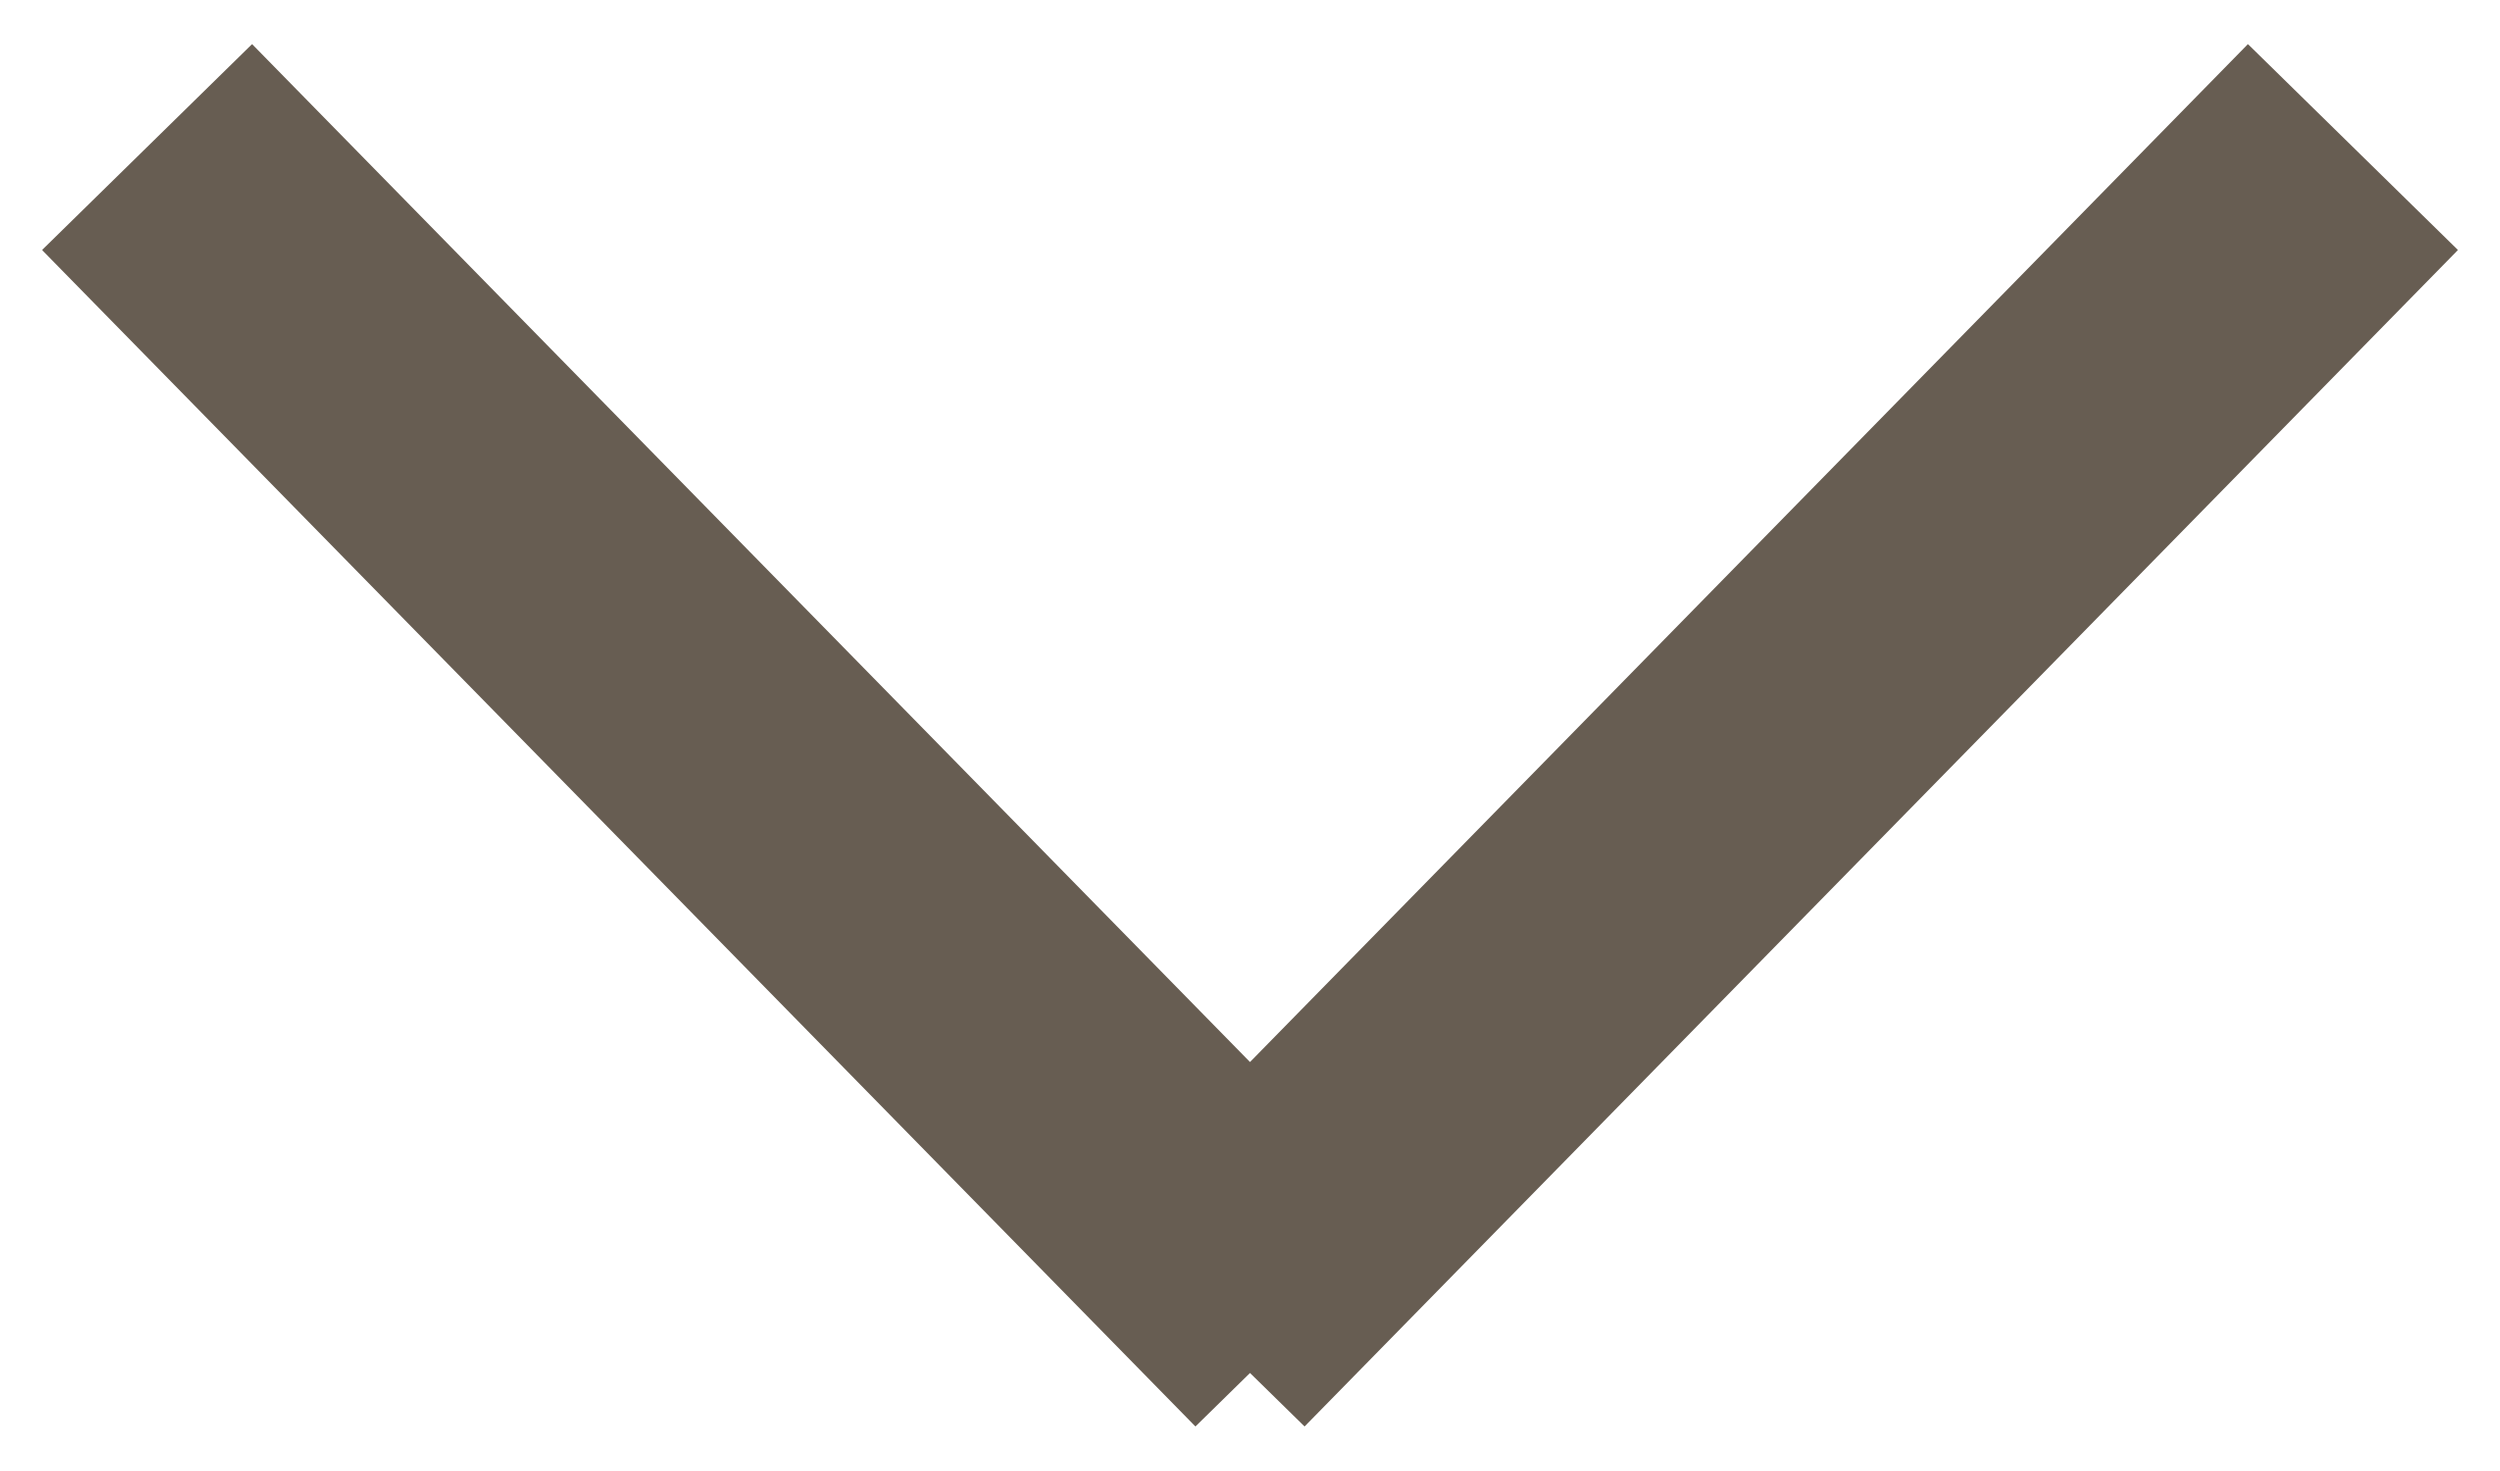
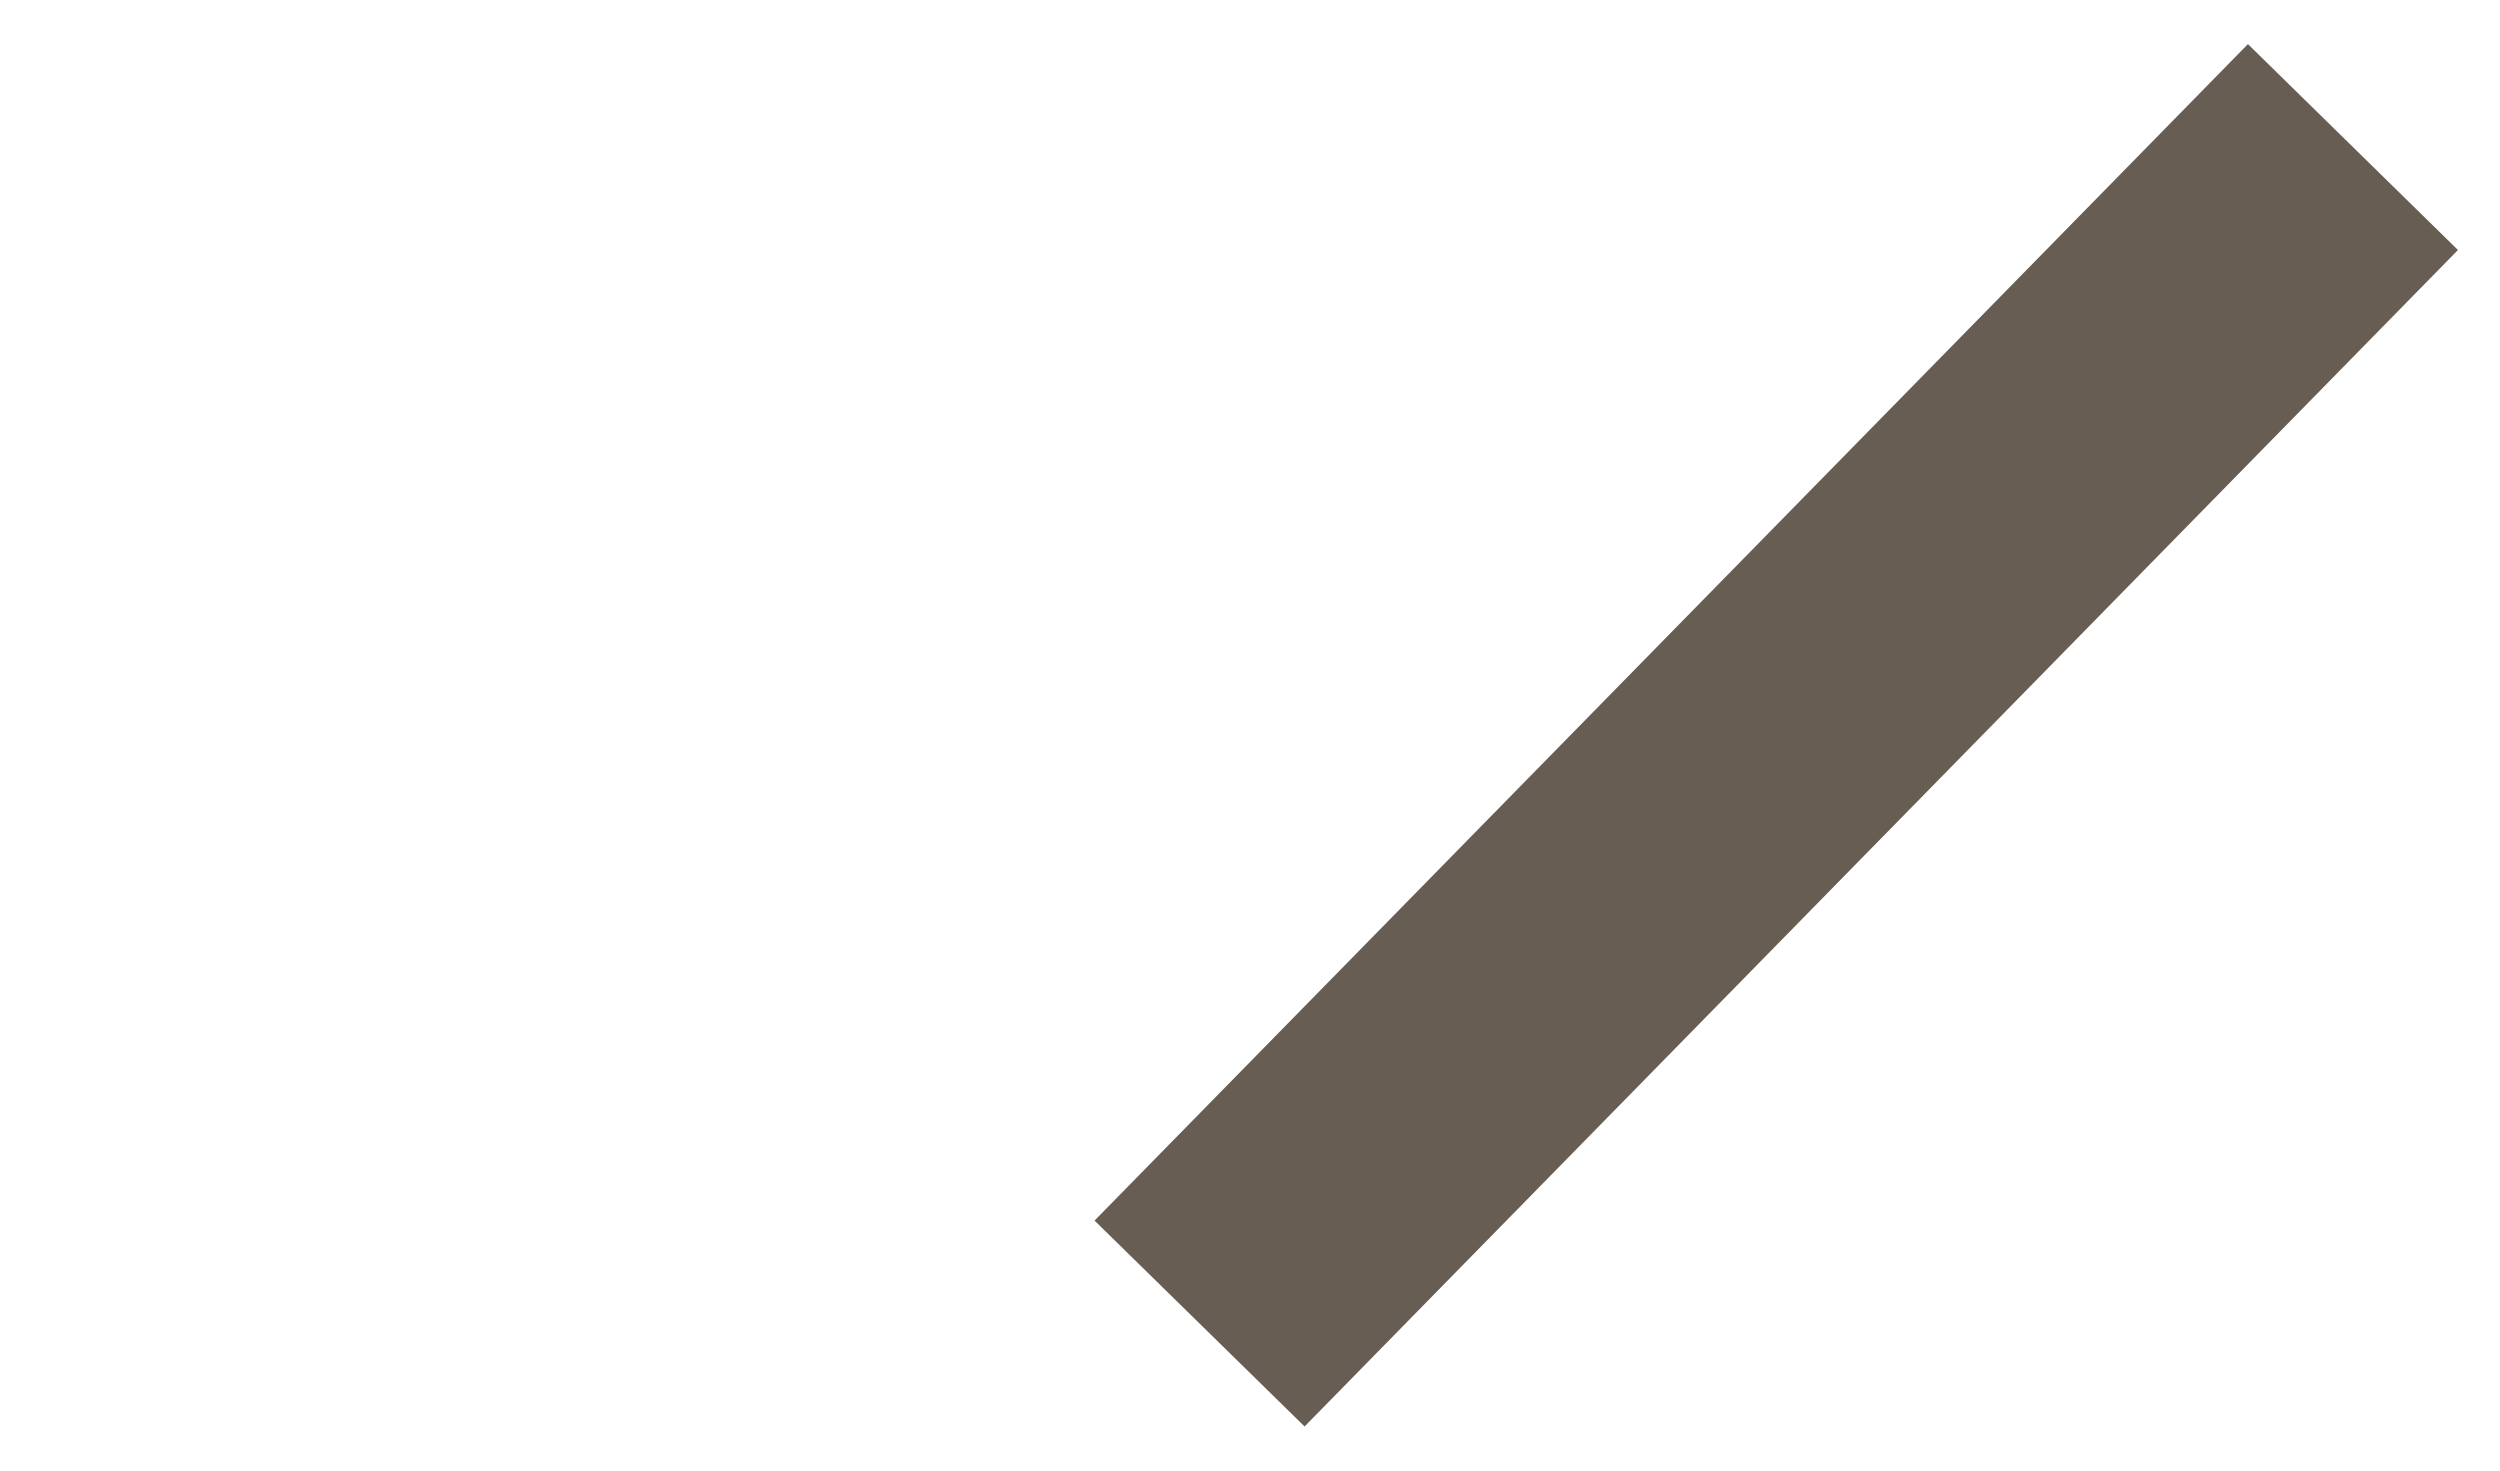
<svg xmlns="http://www.w3.org/2000/svg" width="17" height="10" viewBox="0 0 17 10" fill="none">
-   <path d="M1 1L8.843 9" stroke="#675d52" stroke-width="2" />
  <path d="M8.157 9L16 1" stroke="#675d52" stroke-width="2" />
</svg>